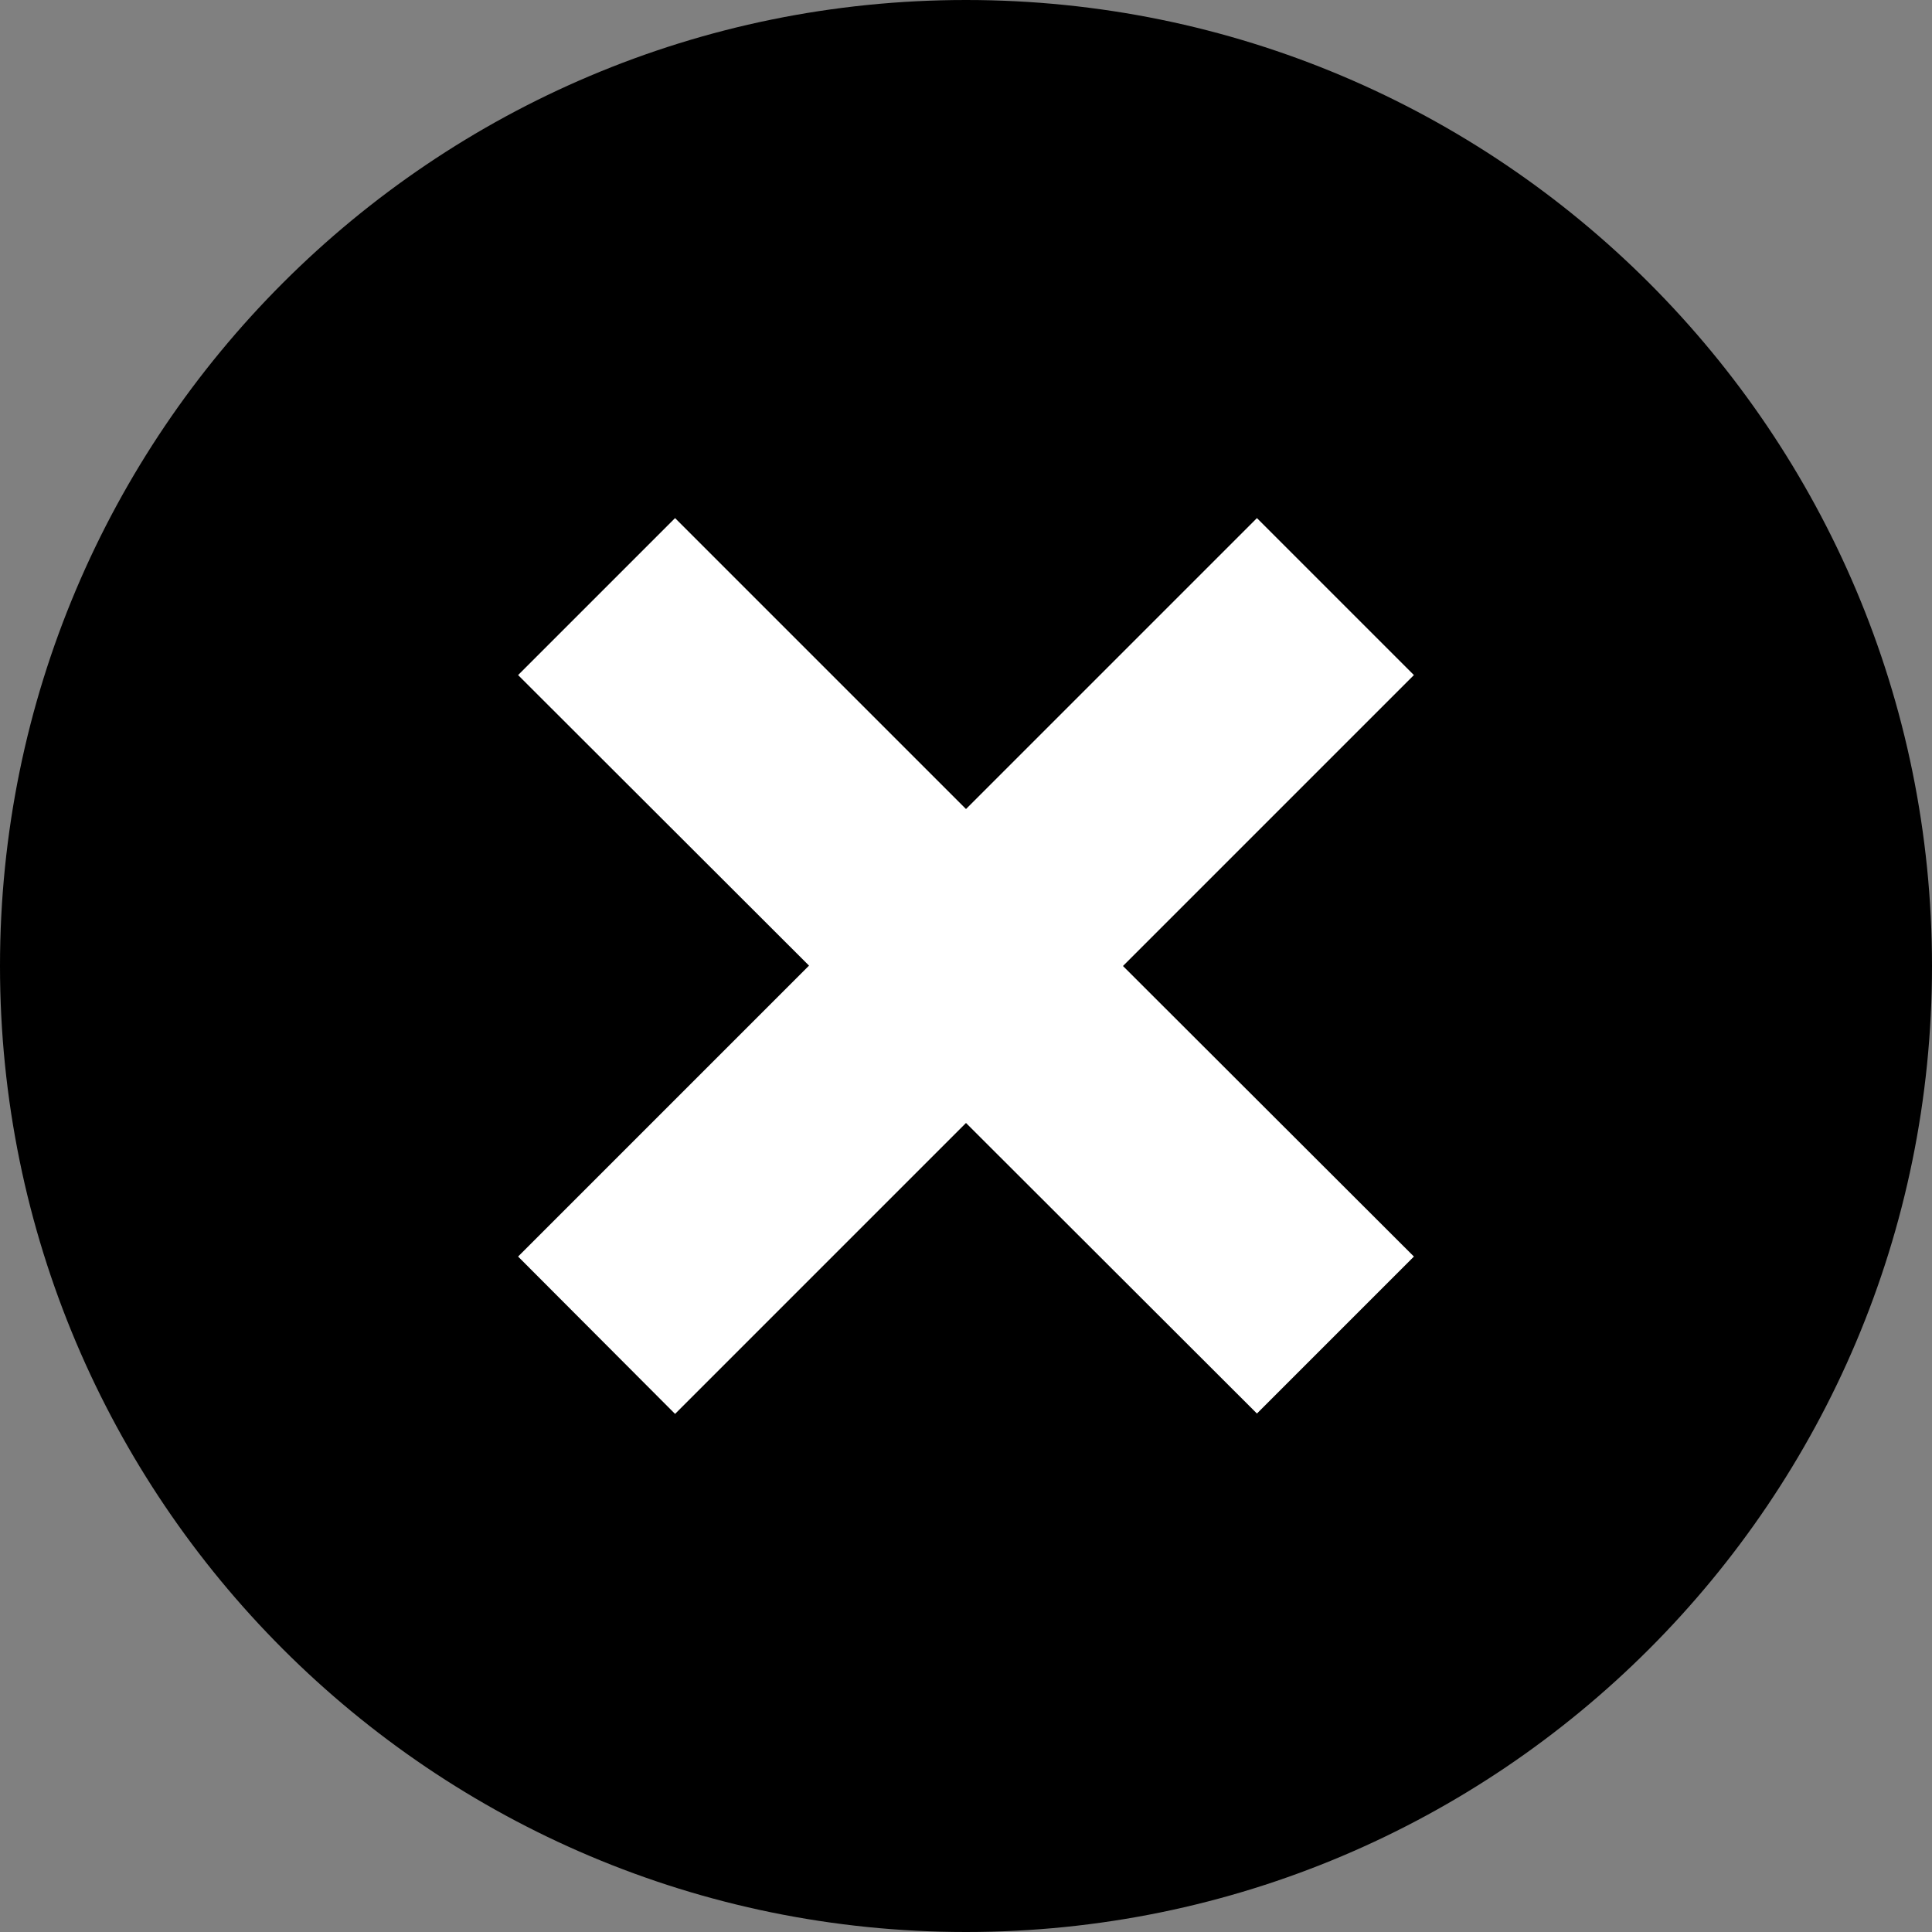
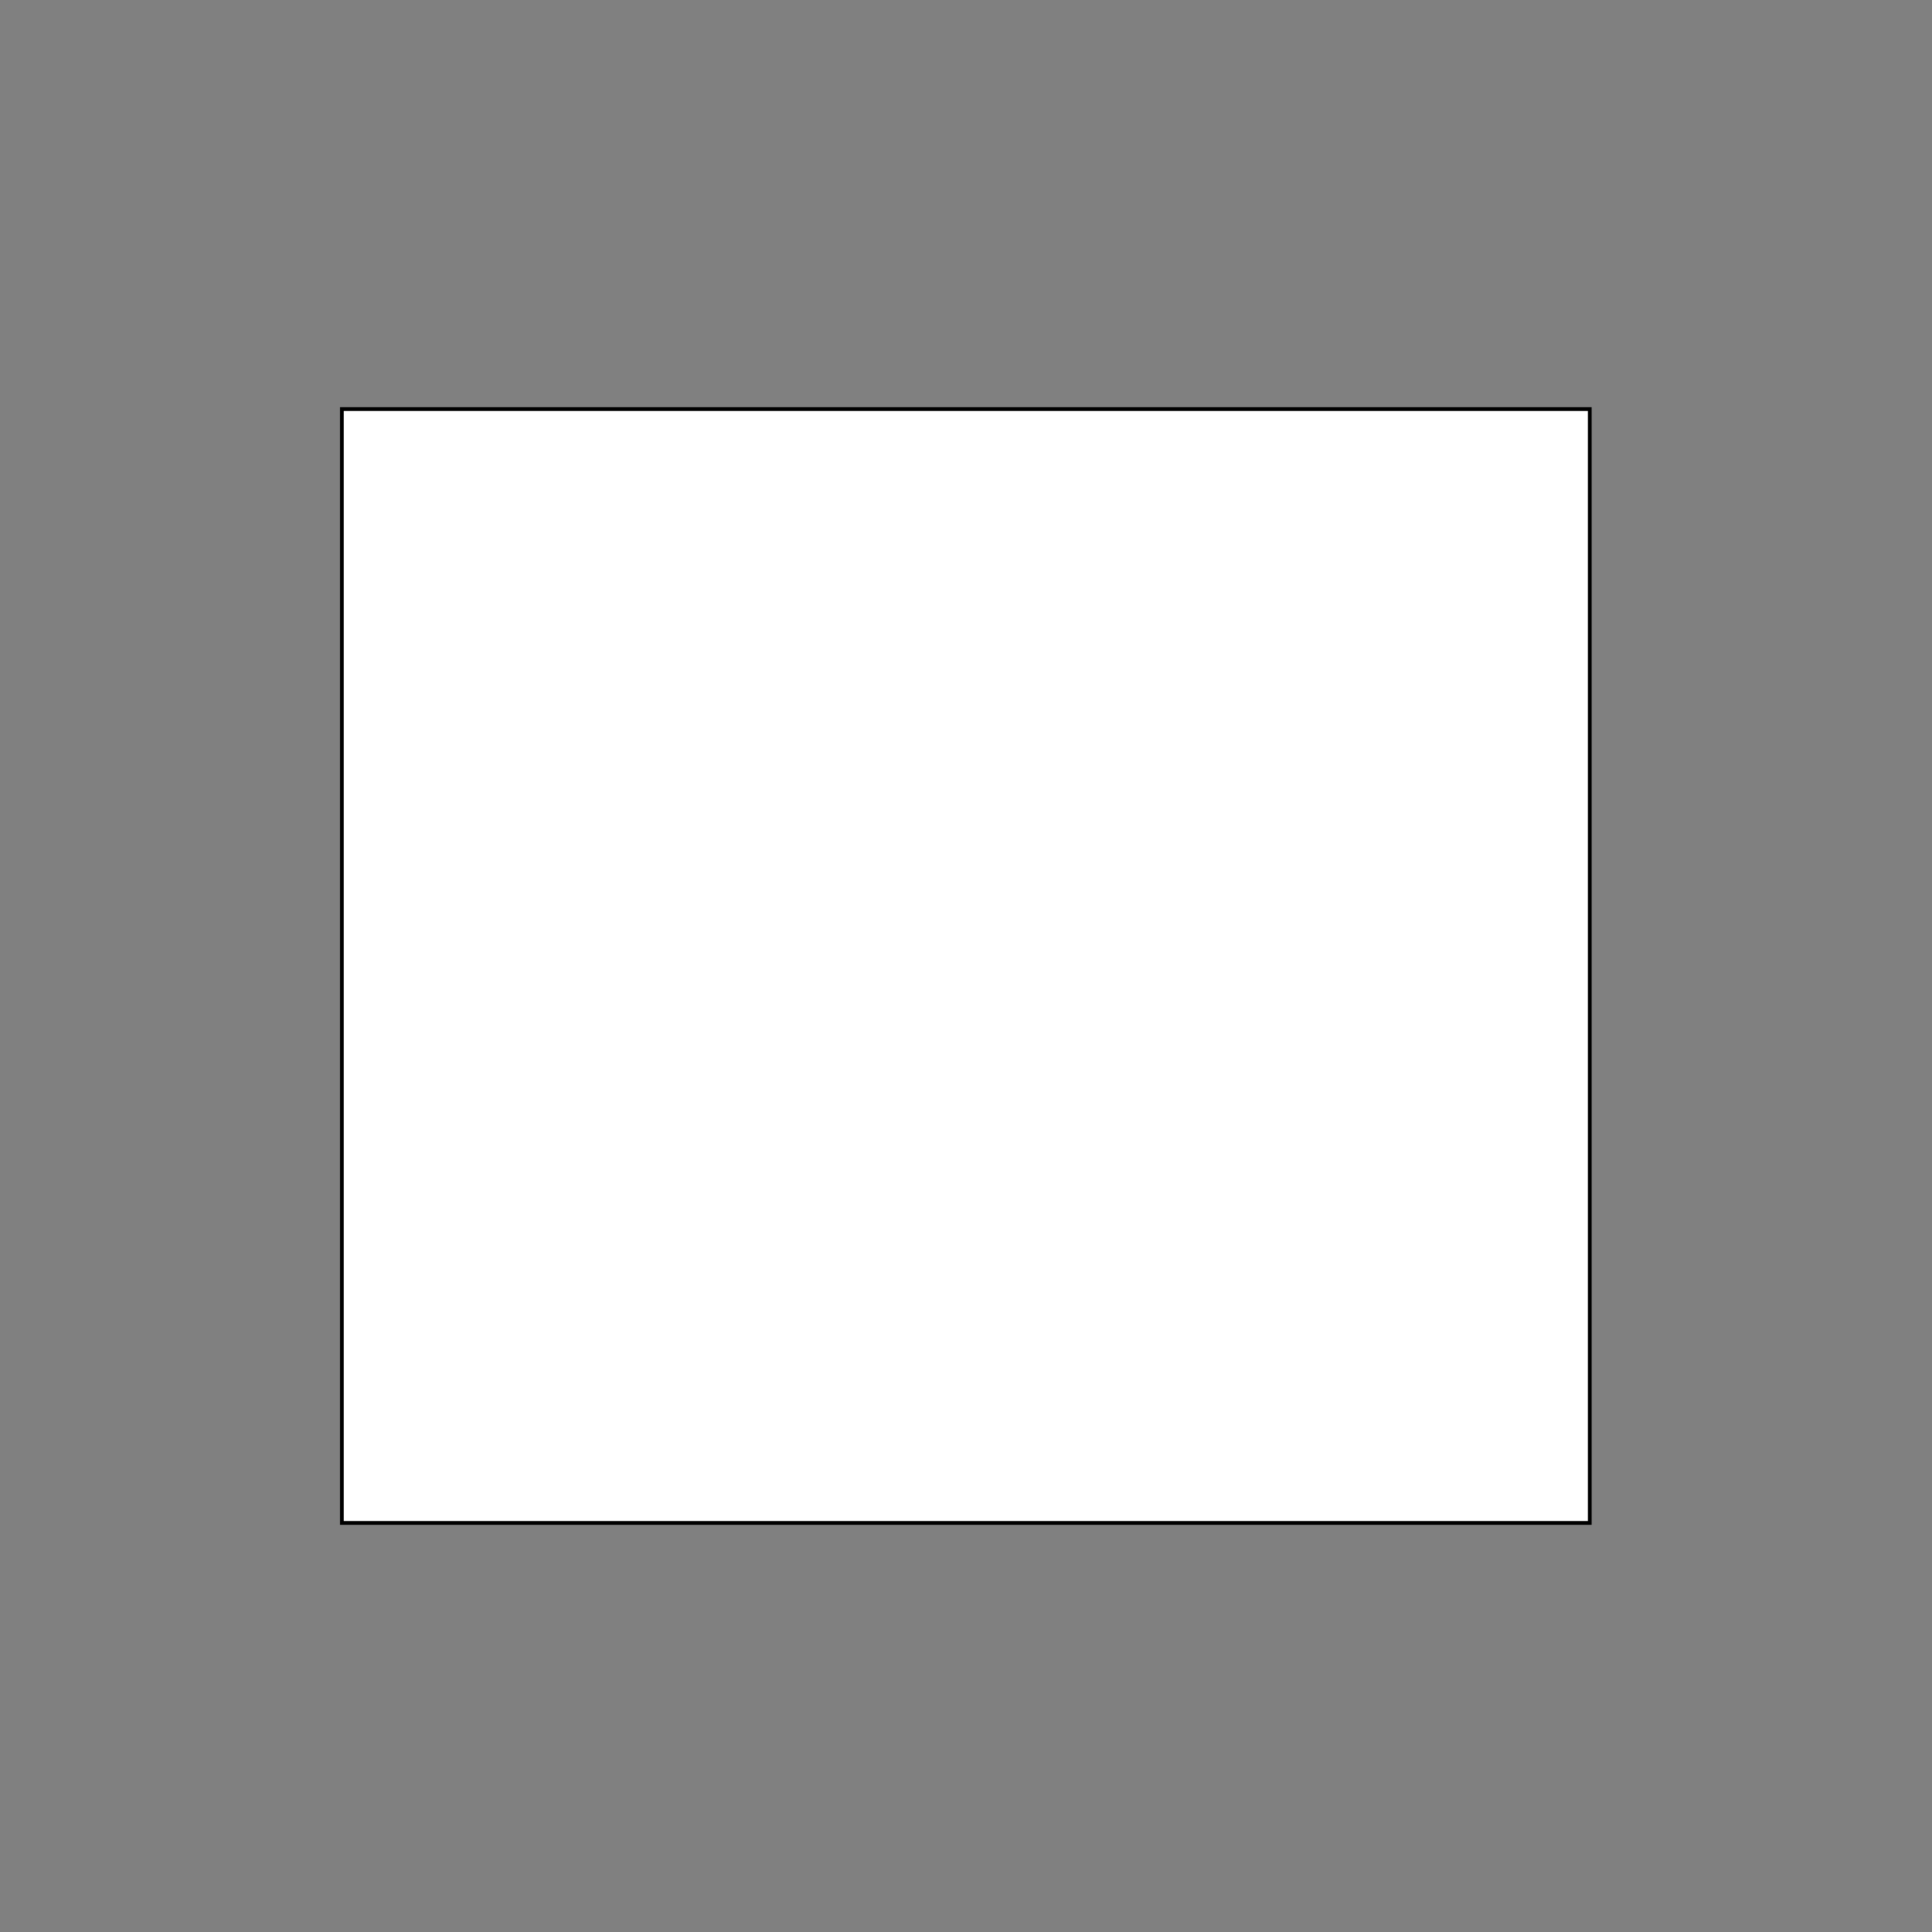
<svg xmlns="http://www.w3.org/2000/svg" version="1.1" id="_x32_" x="0px" y="0px" viewBox="0 0 512 512" style="enable-background:new 0 0 512 512;" xml:space="preserve">
  <rect x="0" y="0" width="512" height="512" fill="#808080" stroke="none" />
  <style type="text/css">
	.st0{fill:#FFFFFF;stroke:#000000;stroke-miterlimit:10;}
</style>
  <rect x="90.6" y="108.4" class="st0" width="330.7" height="295.2" />
  <g>
-     <path d="M256,0C114.6,0,0,114.6,0,256s114.6,256,256,256s256-114.6,256-256S397.4,0,256,0z M374.7,333l-41.6,41.6l-77.1-77   l-77.1,77.1L137.3,333l77.1-77.1l-77.1-77l41.6-41.6l77.1,77.1l77.1-77.1l41.6,41.6L297.6,256L374.7,333z" />
-   </g>
+     </g>
</svg>